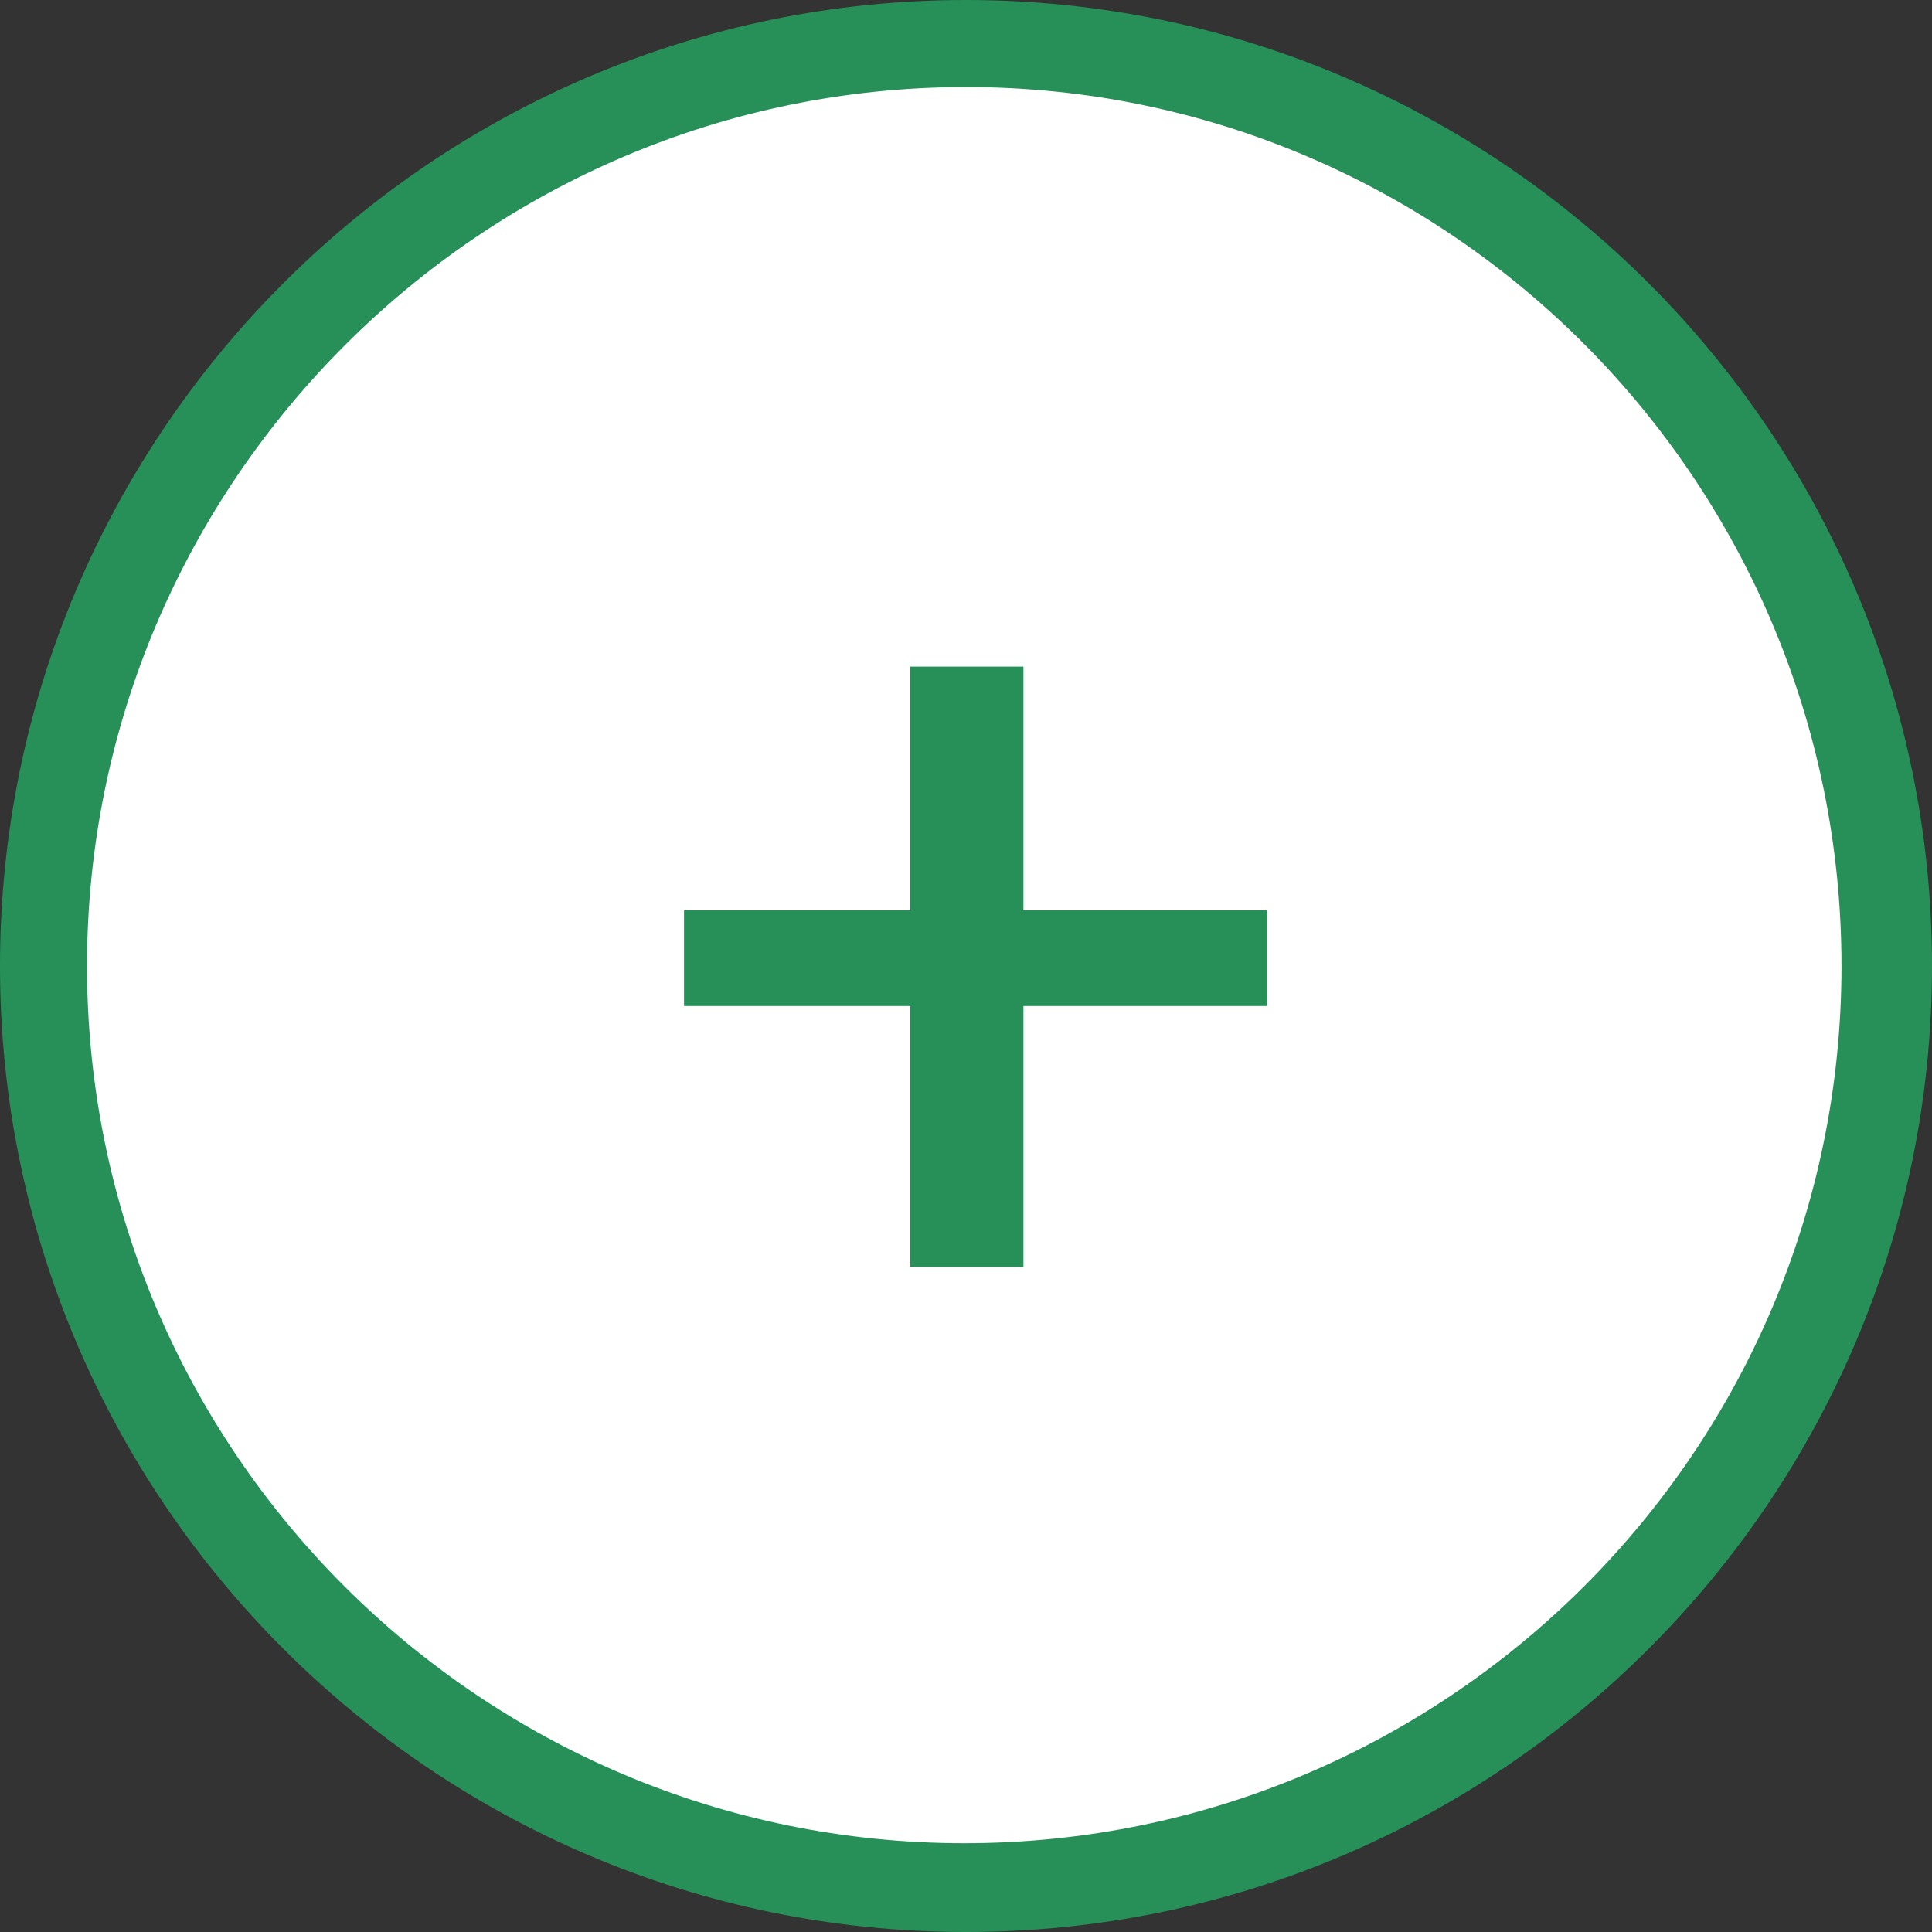
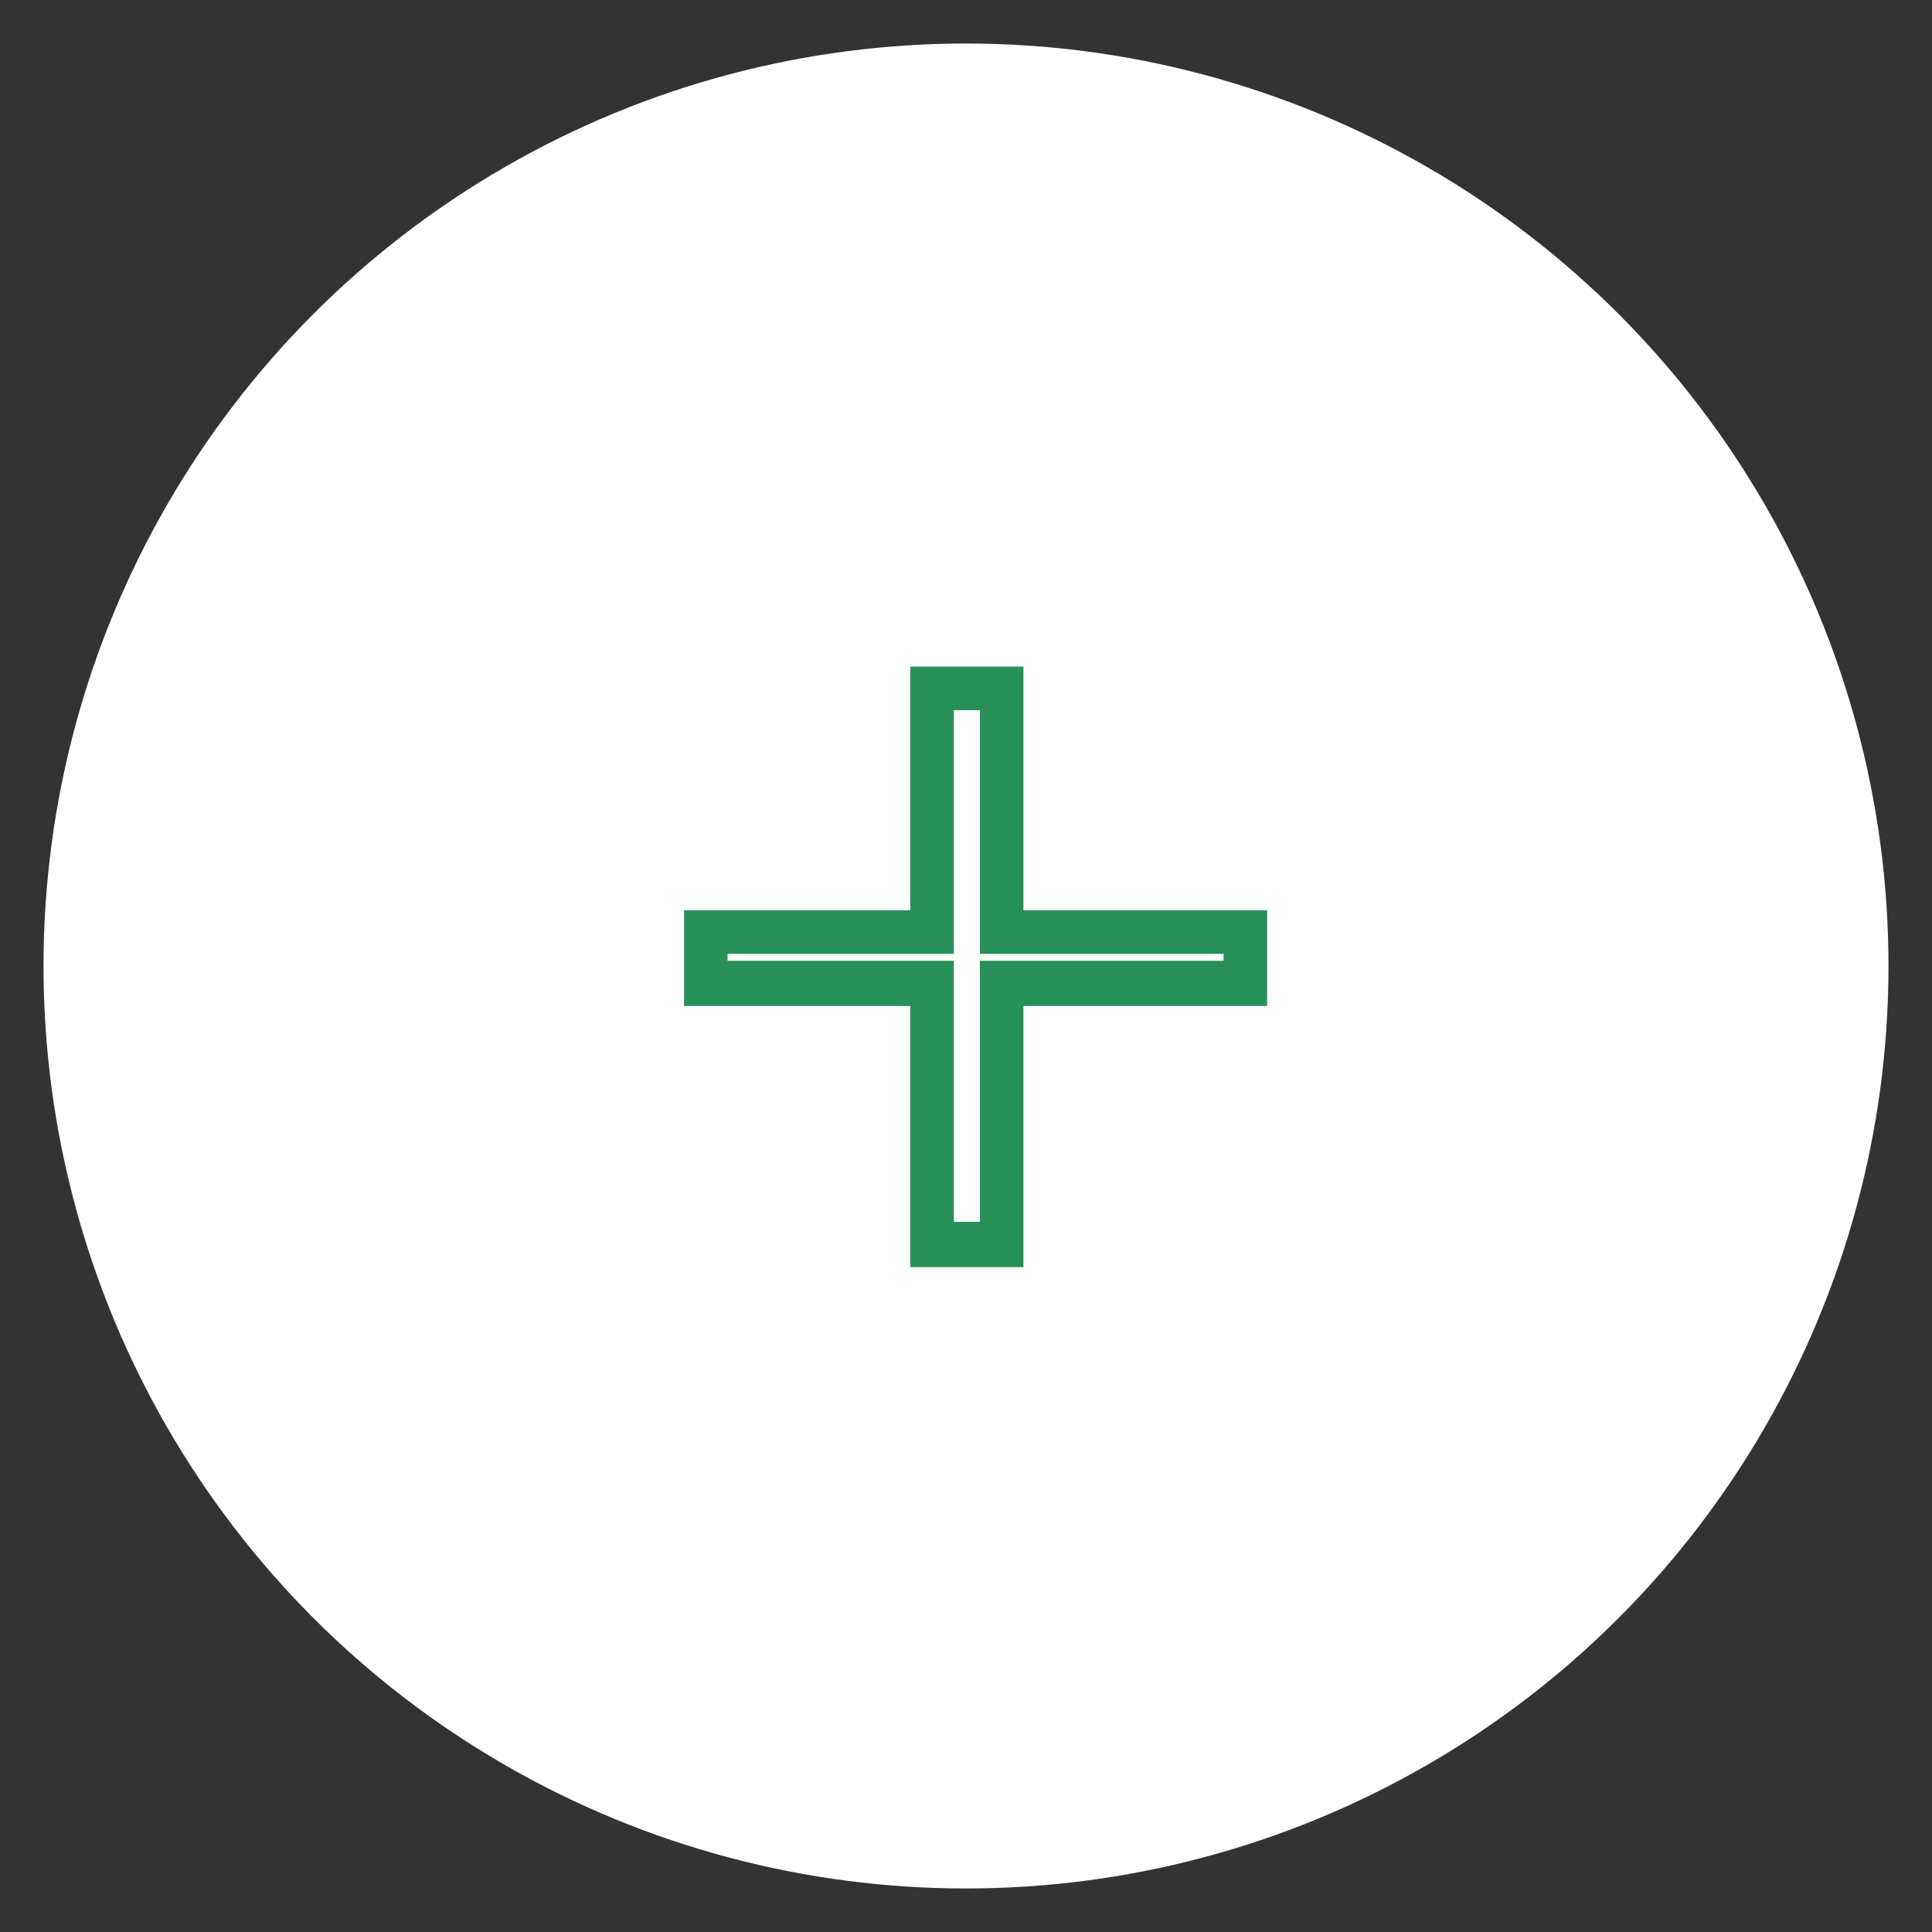
<svg xmlns="http://www.w3.org/2000/svg" xmlns:ns1="http://sodipodi.sourceforge.net/DTD/sodipodi-0.dtd" xmlns:ns2="http://www.inkscape.org/namespaces/inkscape" id="Ebene_1" viewBox="0 0 11.1 11.1" version="1.1" ns1:docname="Plus-Icon-gruen.svg" width="11.1" height="11.1" ns2:version="1.2.1 (9c6d41e, 2022-07-14)">
  <rect x="0" y="0" width="11.1" height="11.1" fill="#333333" stroke="none" />
  <ns1:namedview id="namedview15" pagecolor="#ffffff" bordercolor="#000000" borderopacity="0.25" ns2:showpageshadow="2" ns2:pageopacity="0.0" ns2:pagecheckerboard="0" ns2:deskcolor="#d1d1d1" showgrid="false" ns2:zoom="76.074074" ns2:cx="2.7999026" ns2:cy="5.3960565" ns2:window-width="1387" ns2:window-height="1205" ns2:window-x="214" ns2:window-y="25" ns2:window-maximized="0" ns2:current-layer="Ebene_1" />
  <defs id="defs4">
    <style id="style2">.cls-1{fill:#269058;}.cls-1,.cls-2{stroke-width:0px;}.cls-2{fill:#fff;}</style>
  </defs>
  <circle class="cls-2" cx="5.55" cy="5.55" r="5.3" id="circle6" />
-   <path class="cls-1" d="M 5.55,11.1 C 2.49,11.1 0,8.61 0,5.55 0,2.49 2.49,0 5.55,0 8.61,0 11.1,2.49 11.1,5.55 11.1,8.61 8.61,11.1 5.55,11.1 Z m 0,-10.6 C 2.77,0.5 0.5,2.77 0.5,5.55 c 0,2.78 2.26,5.04 5.04,5.04 2.78,0 5.04,-2.26 5.04,-5.04 C 10.58,2.77 8.33,0.5 5.55,0.5 Z" id="path8" />
-   <path class="cls-1" d="m 5.75,5.35 h 1.4 v 0.3 h -1.4 v 1.5 h -0.4 v -1.5 h -1.3 v -0.3 h 1.3 v -1.4 h 0.4 z" id="path10" />
  <path class="cls-1" d="M 5.88,7.28 H 5.23 V 5.78 H 3.93 V 5.23 h 1.3 v -1.4 h 0.65 v 1.4 h 1.4 V 5.78 H 5.88 Z M 5.48,7.02 h 0.15 v -1.5 h 1.4 V 5.48 H 5.63 V 4.08 H 5.48 v 1.4 h -1.3 v 0.04 h 1.3 z" id="path12" />
</svg>